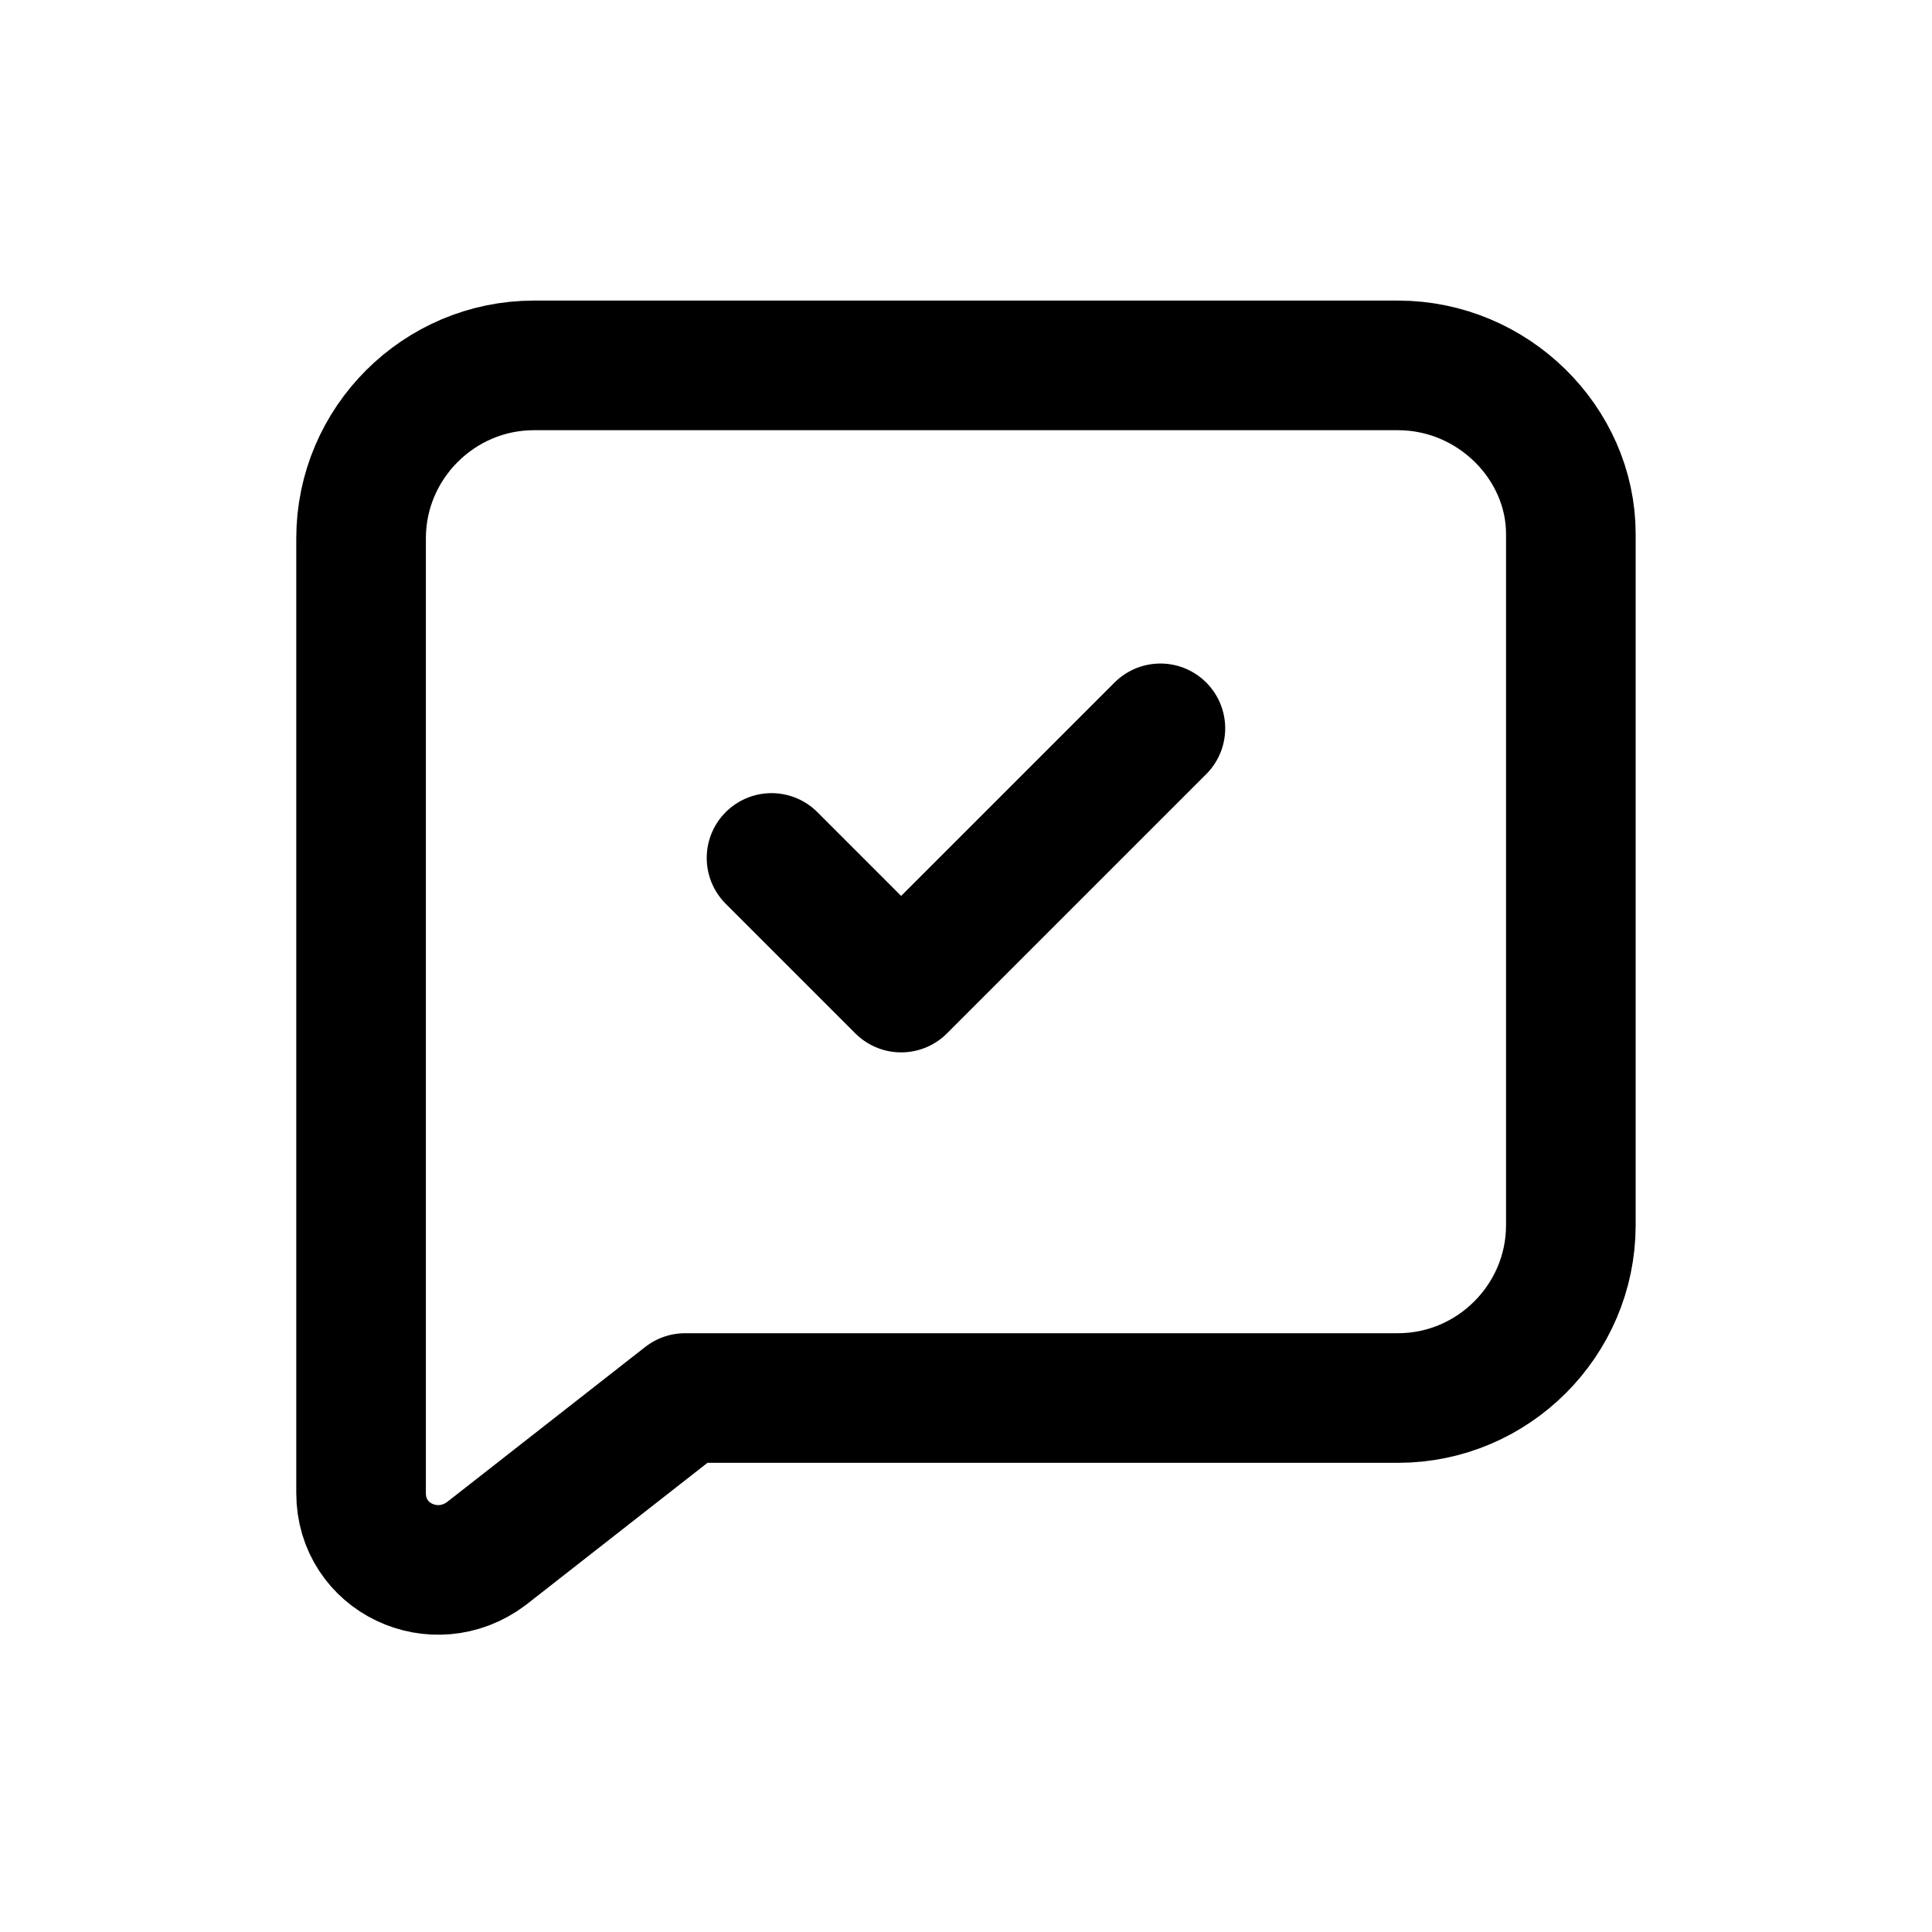
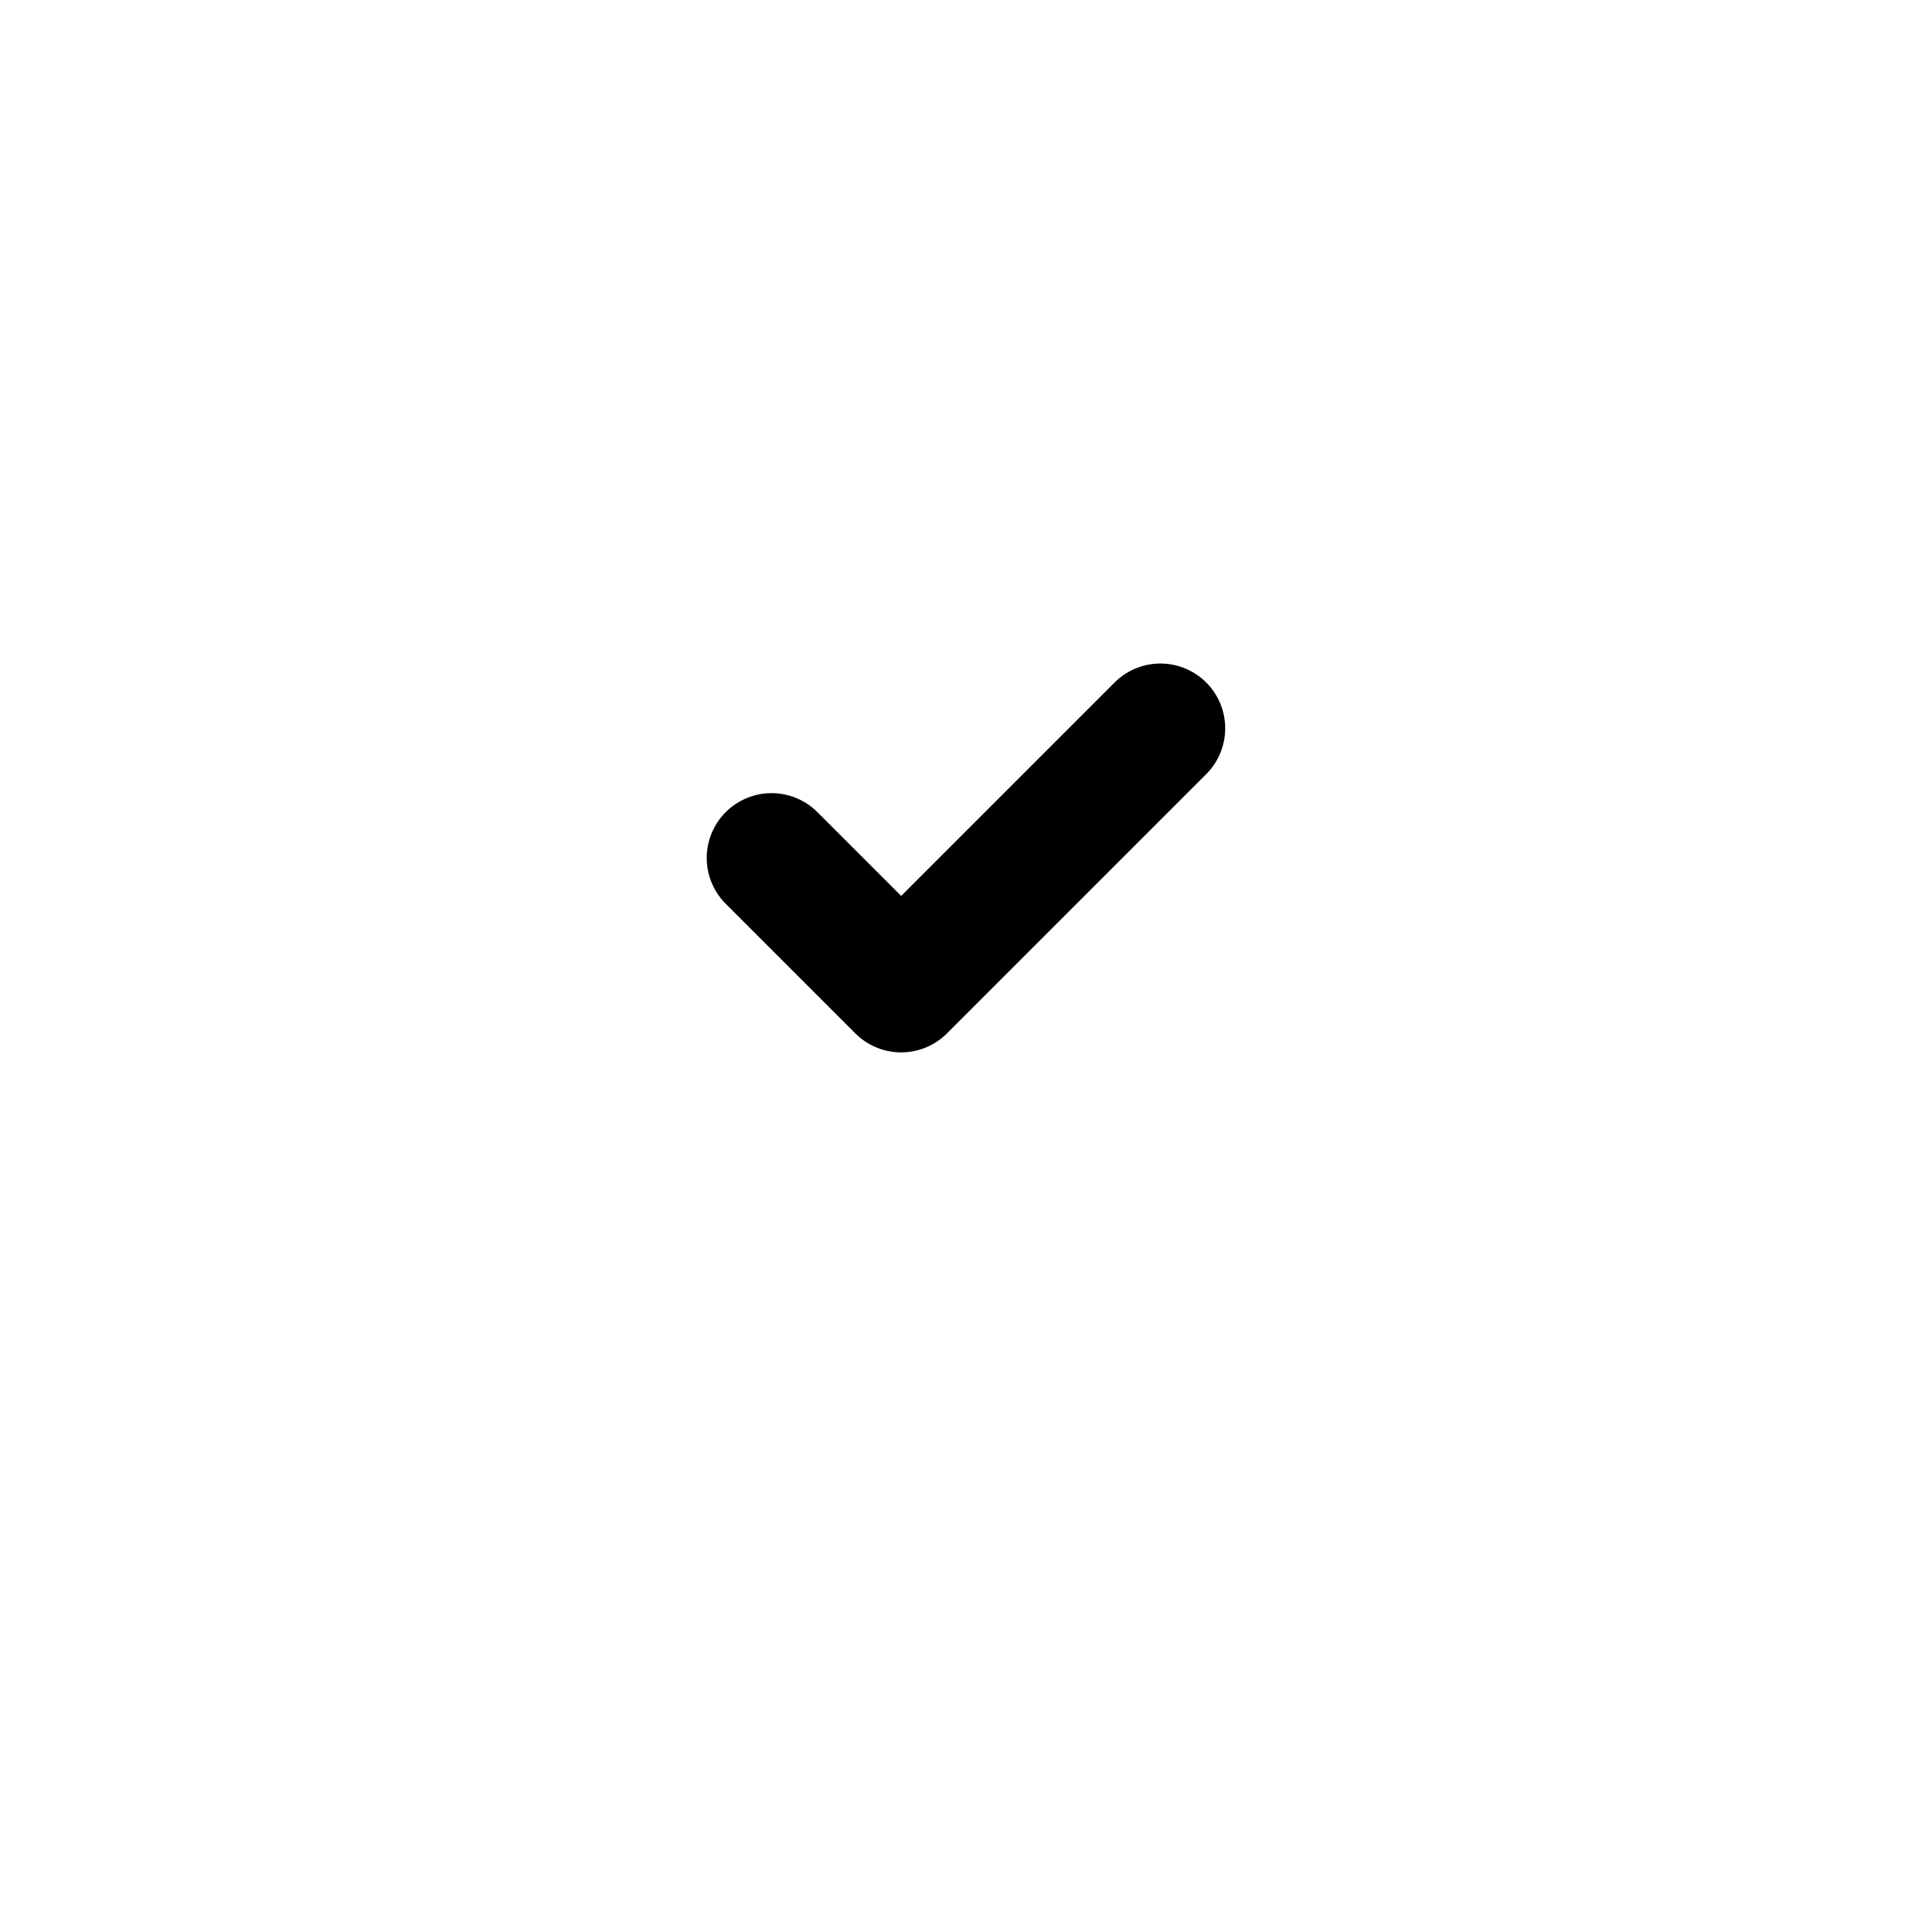
<svg xmlns="http://www.w3.org/2000/svg" width="800px" height="800px" version="1.1" viewBox="144 144 512 512">
  <g fill="none" stroke="#000000" stroke-linecap="round" stroke-linejoin="round" stroke-miterlimit="10" stroke-width="3">
-     <path transform="matrix(11.45 0 0 11.45 148.09 148.09)" d="m32 8.1h-20c-2.2 0-4 1.8-4 4v22.1c0 1.5 1.7 2.3 2.9 1.4l4.6-3.6h16.5c2.2 0 4-1.8 4-4v-16c0-2.1-1.8-3.9-4-3.9z" />
    <path transform="matrix(11.45 0 0 11.45 148.09 148.09)" d="m17.5 19.5 3 3 6-6" />
  </g>
</svg>